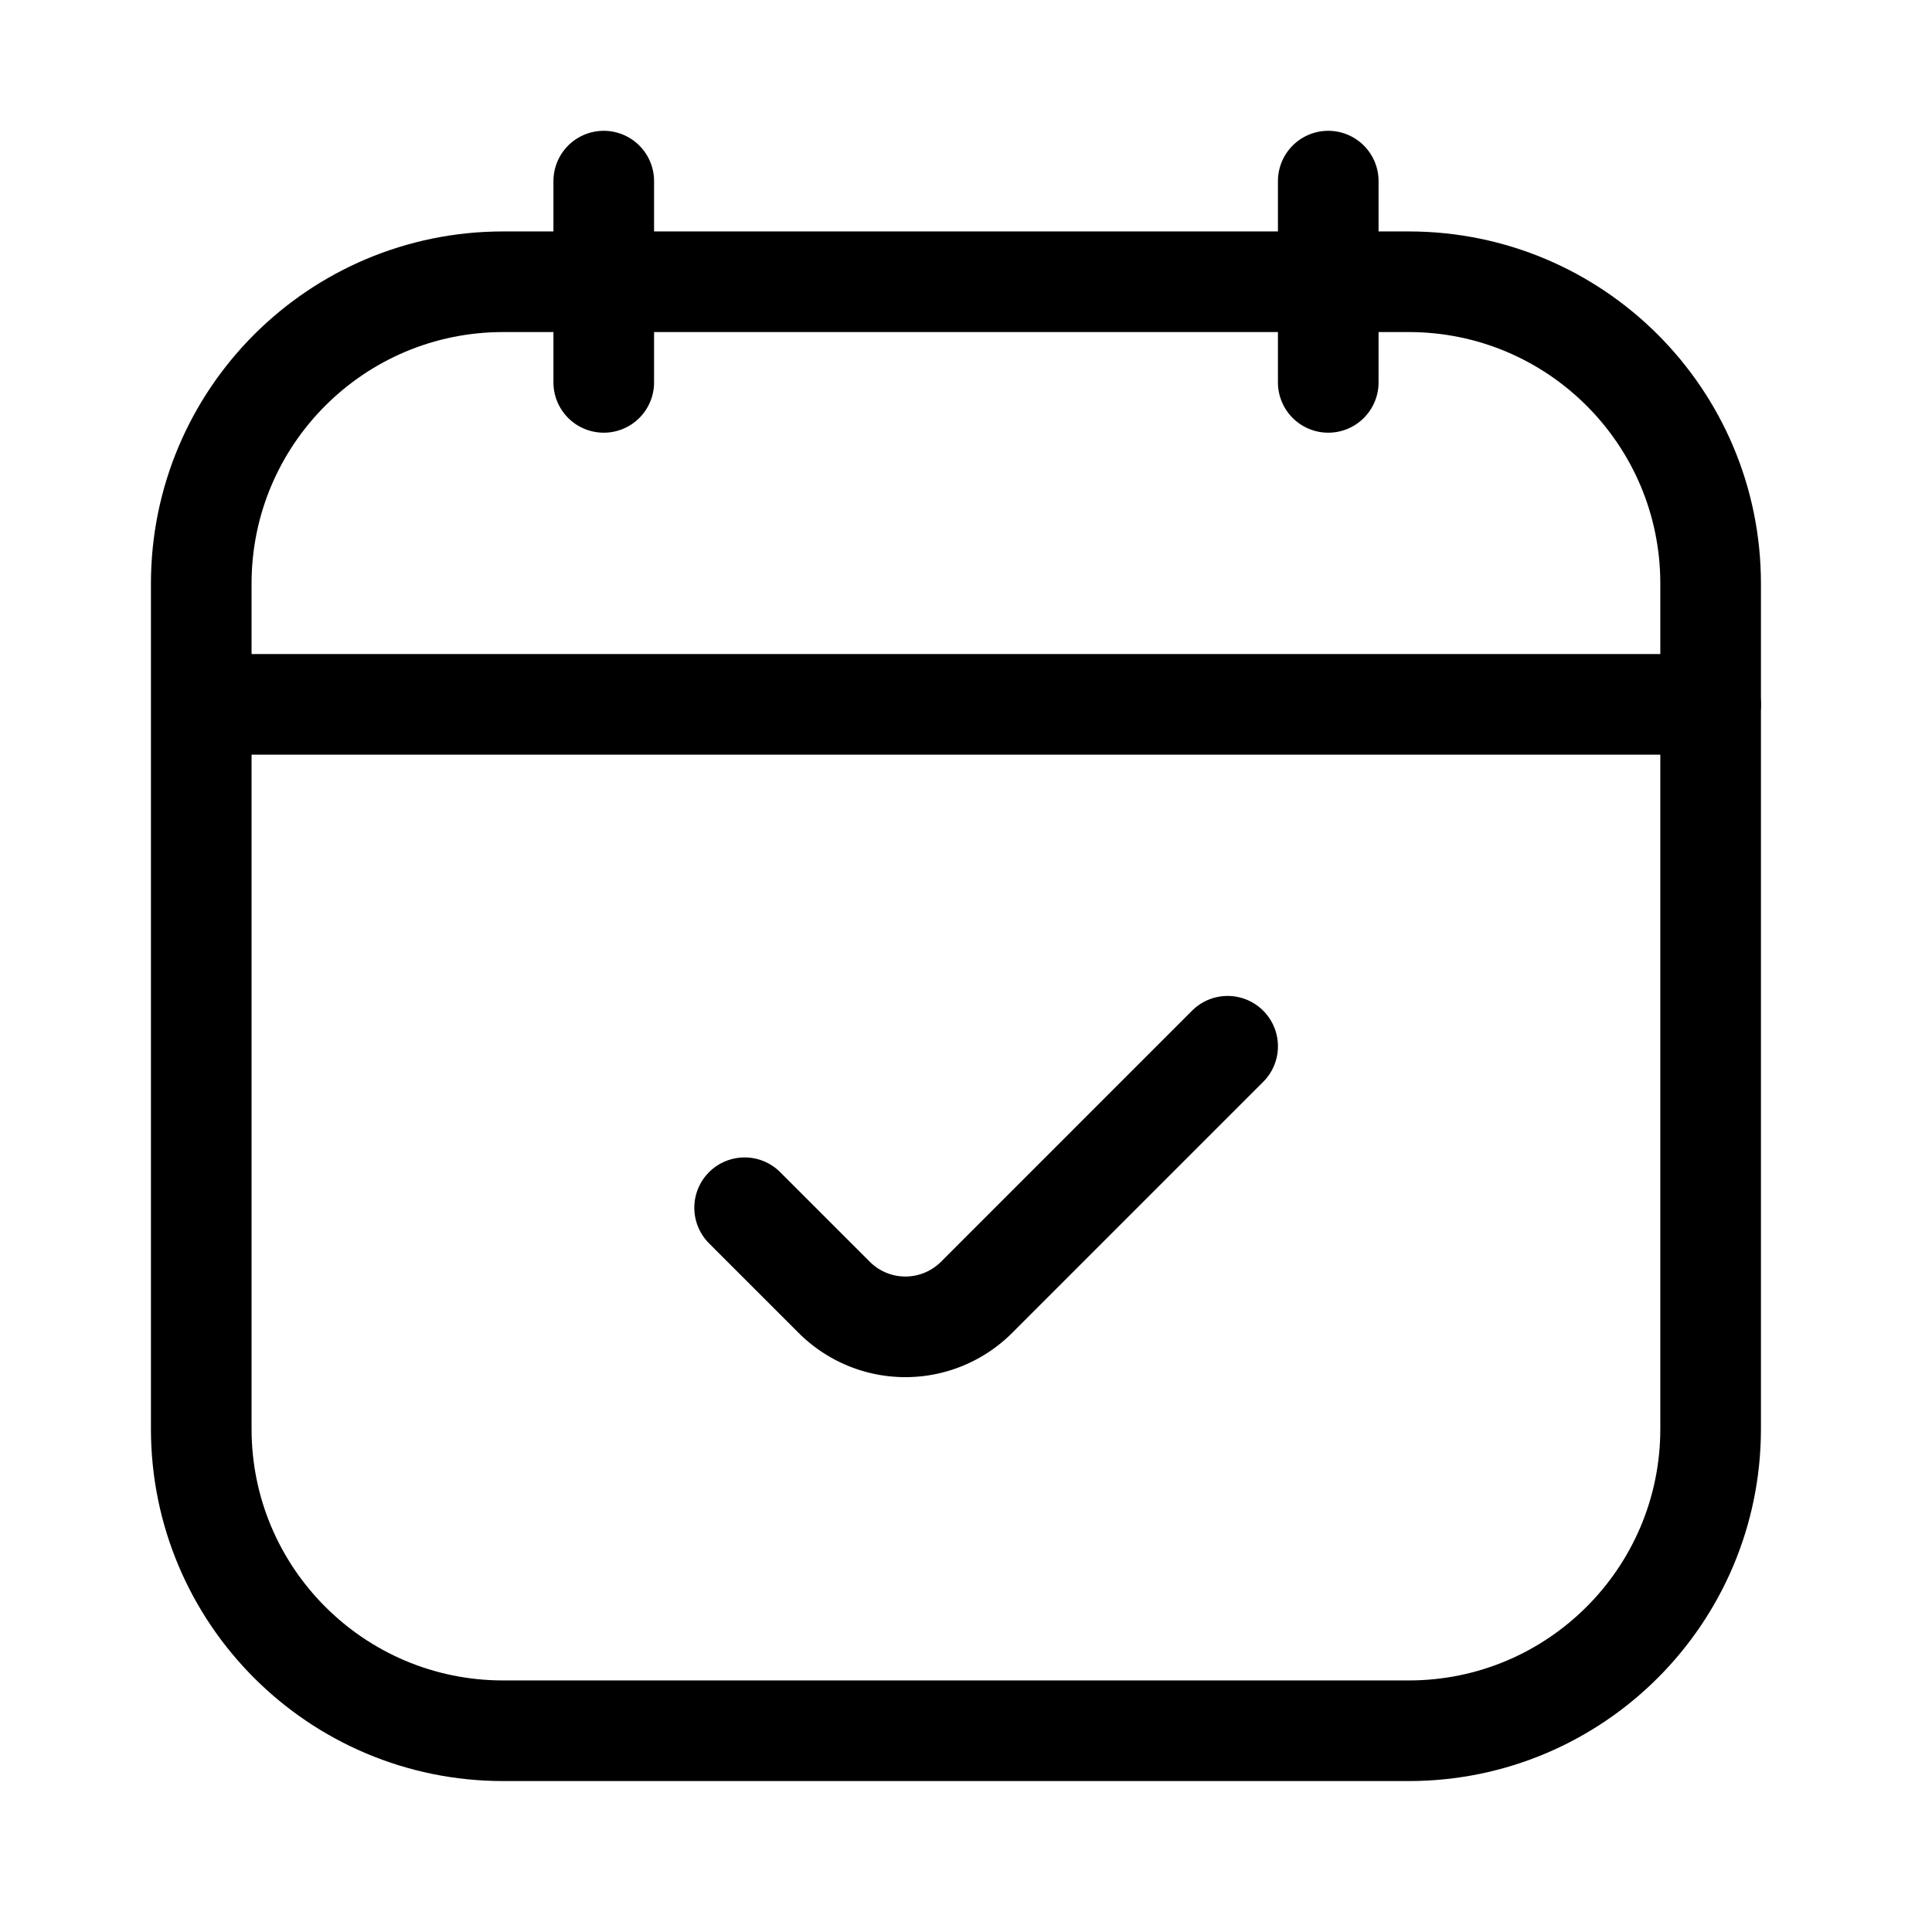
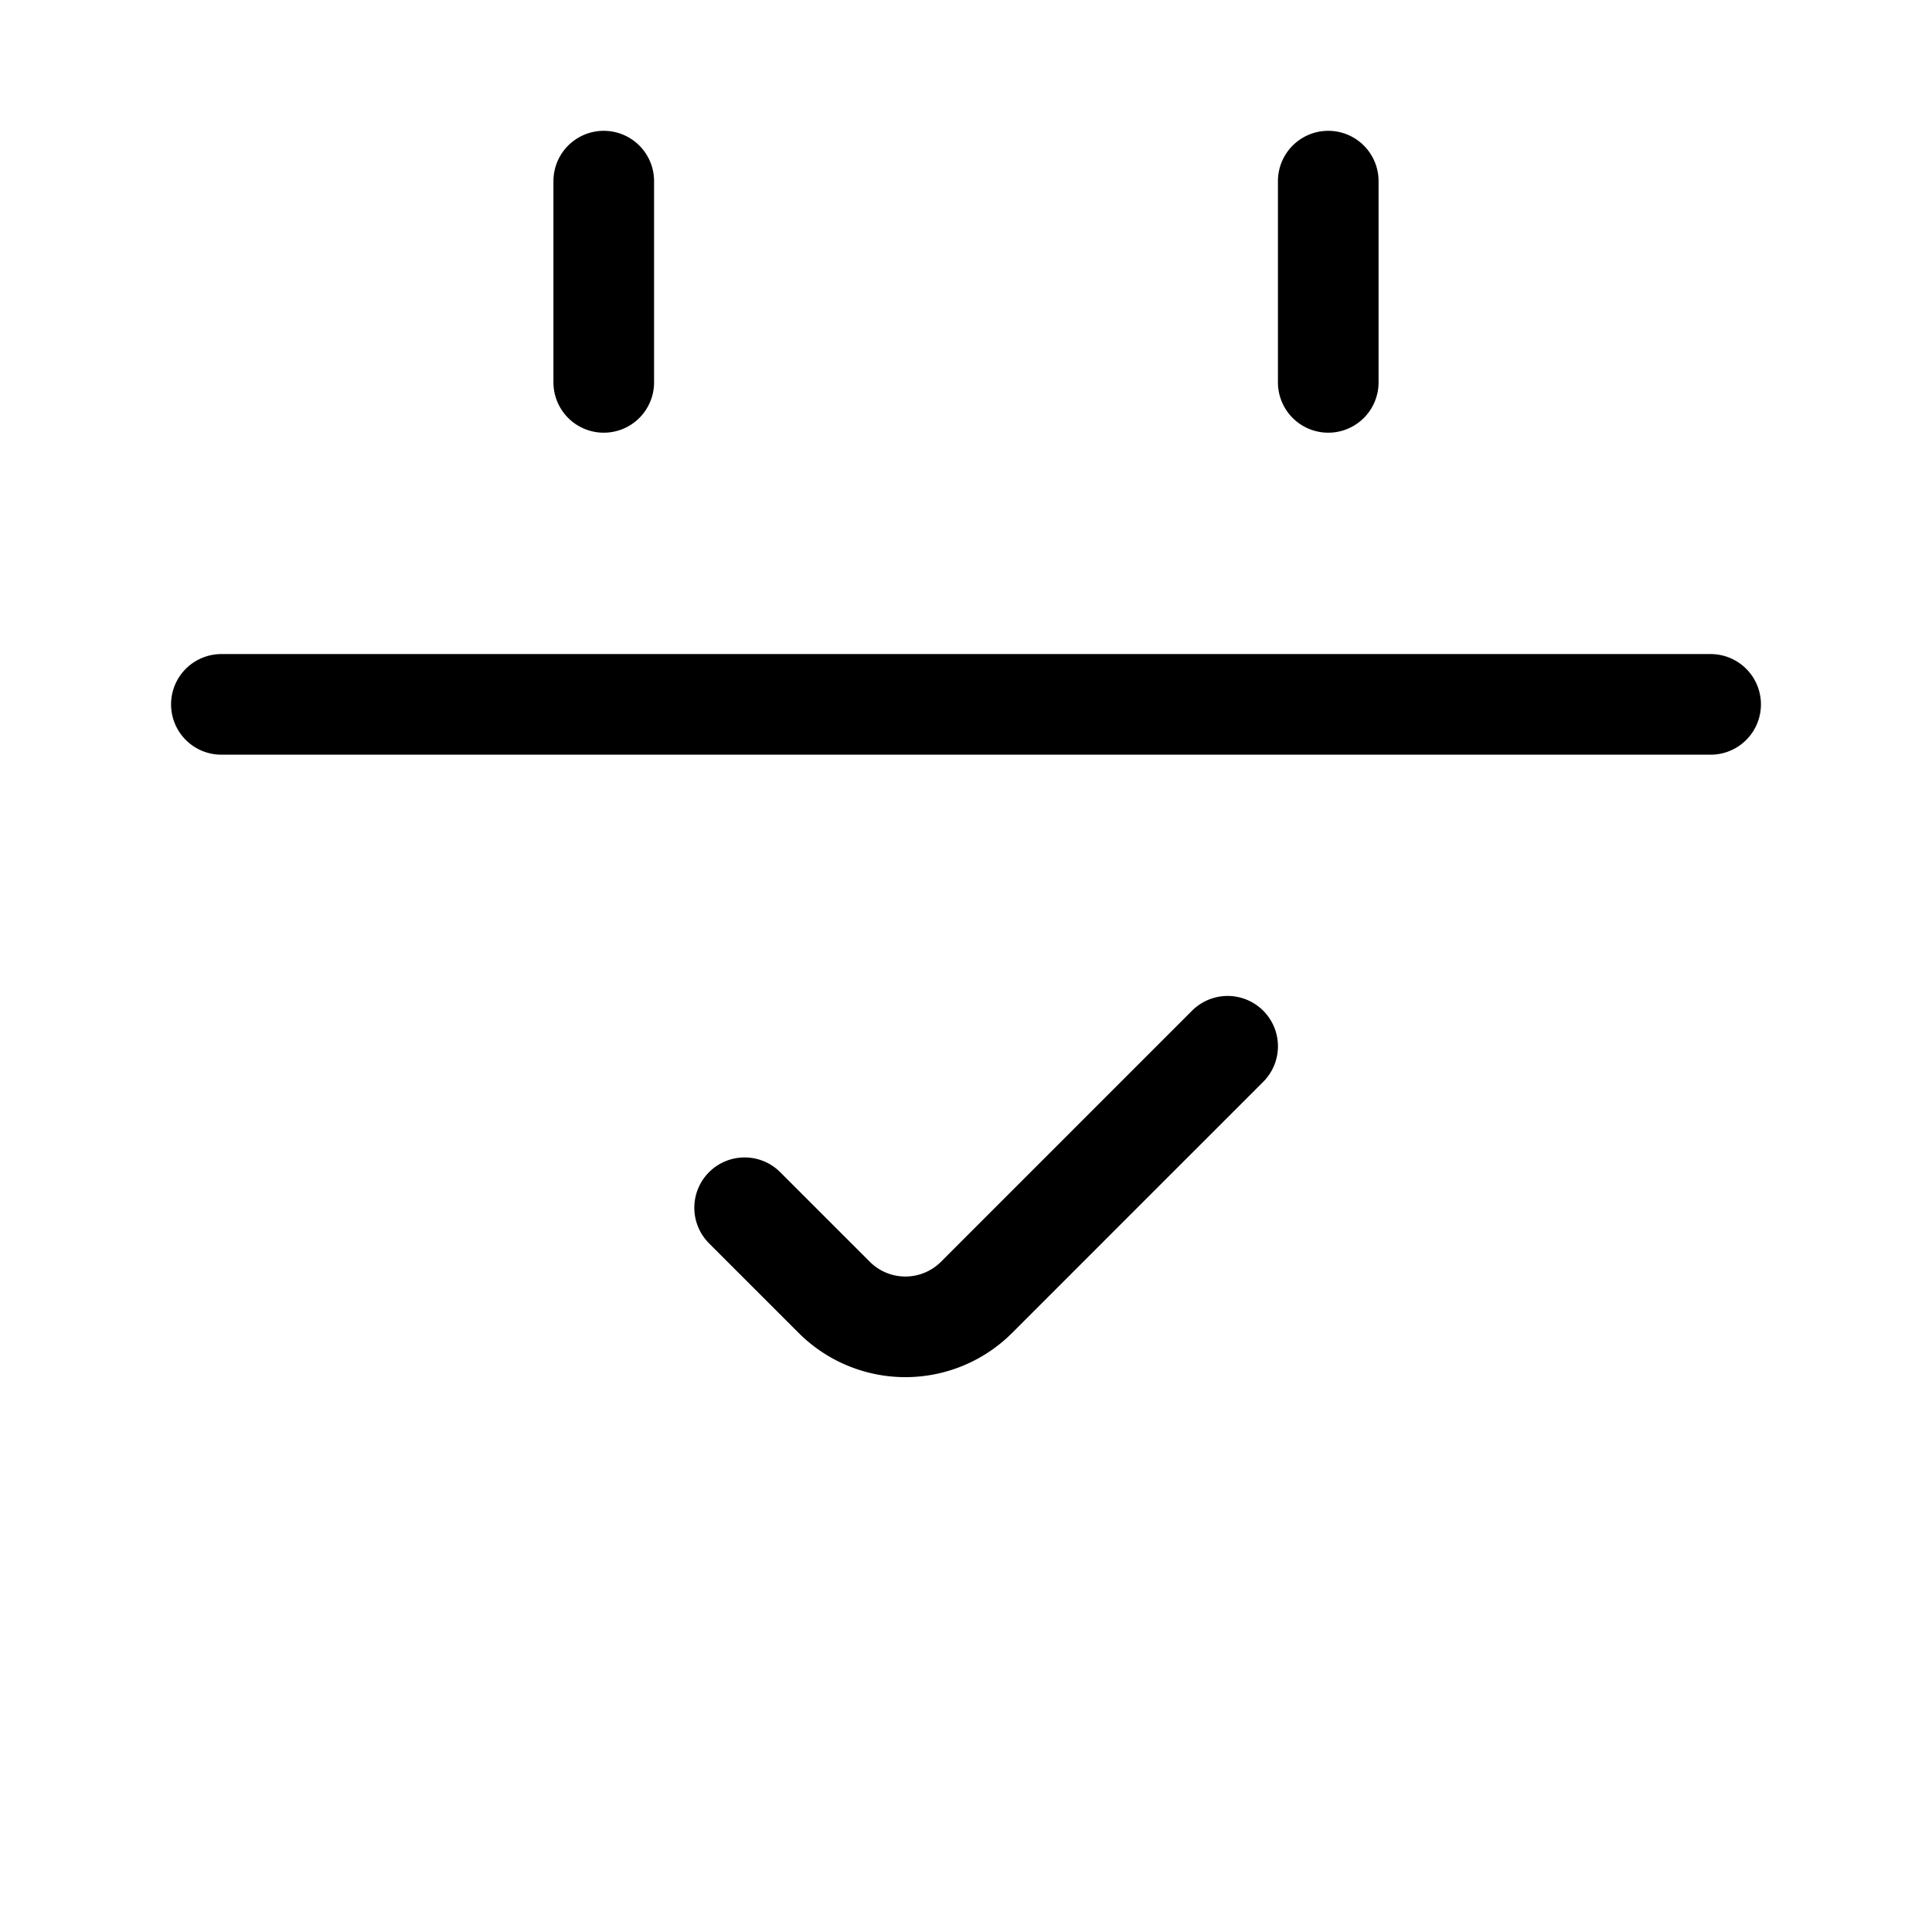
<svg xmlns="http://www.w3.org/2000/svg" width="96" height="96" fill="none">
-   <path stroke="#000" stroke-width="5" d="M10 29c0-8.284 6.716-15 15-15h45c8.284 0 15 6.716 15 15v42c0 8.284-6.716 15-15 15H25c-8.284 0-15-6.716-15-15V29Z" />
  <path stroke="#000" stroke-linecap="round" stroke-width="5" d="M11 35h74M30 9v10M66 9v10M37 60.012l4.453 4.453a5 5 0 0 0 7.071 0L61 51.988" />
</svg>